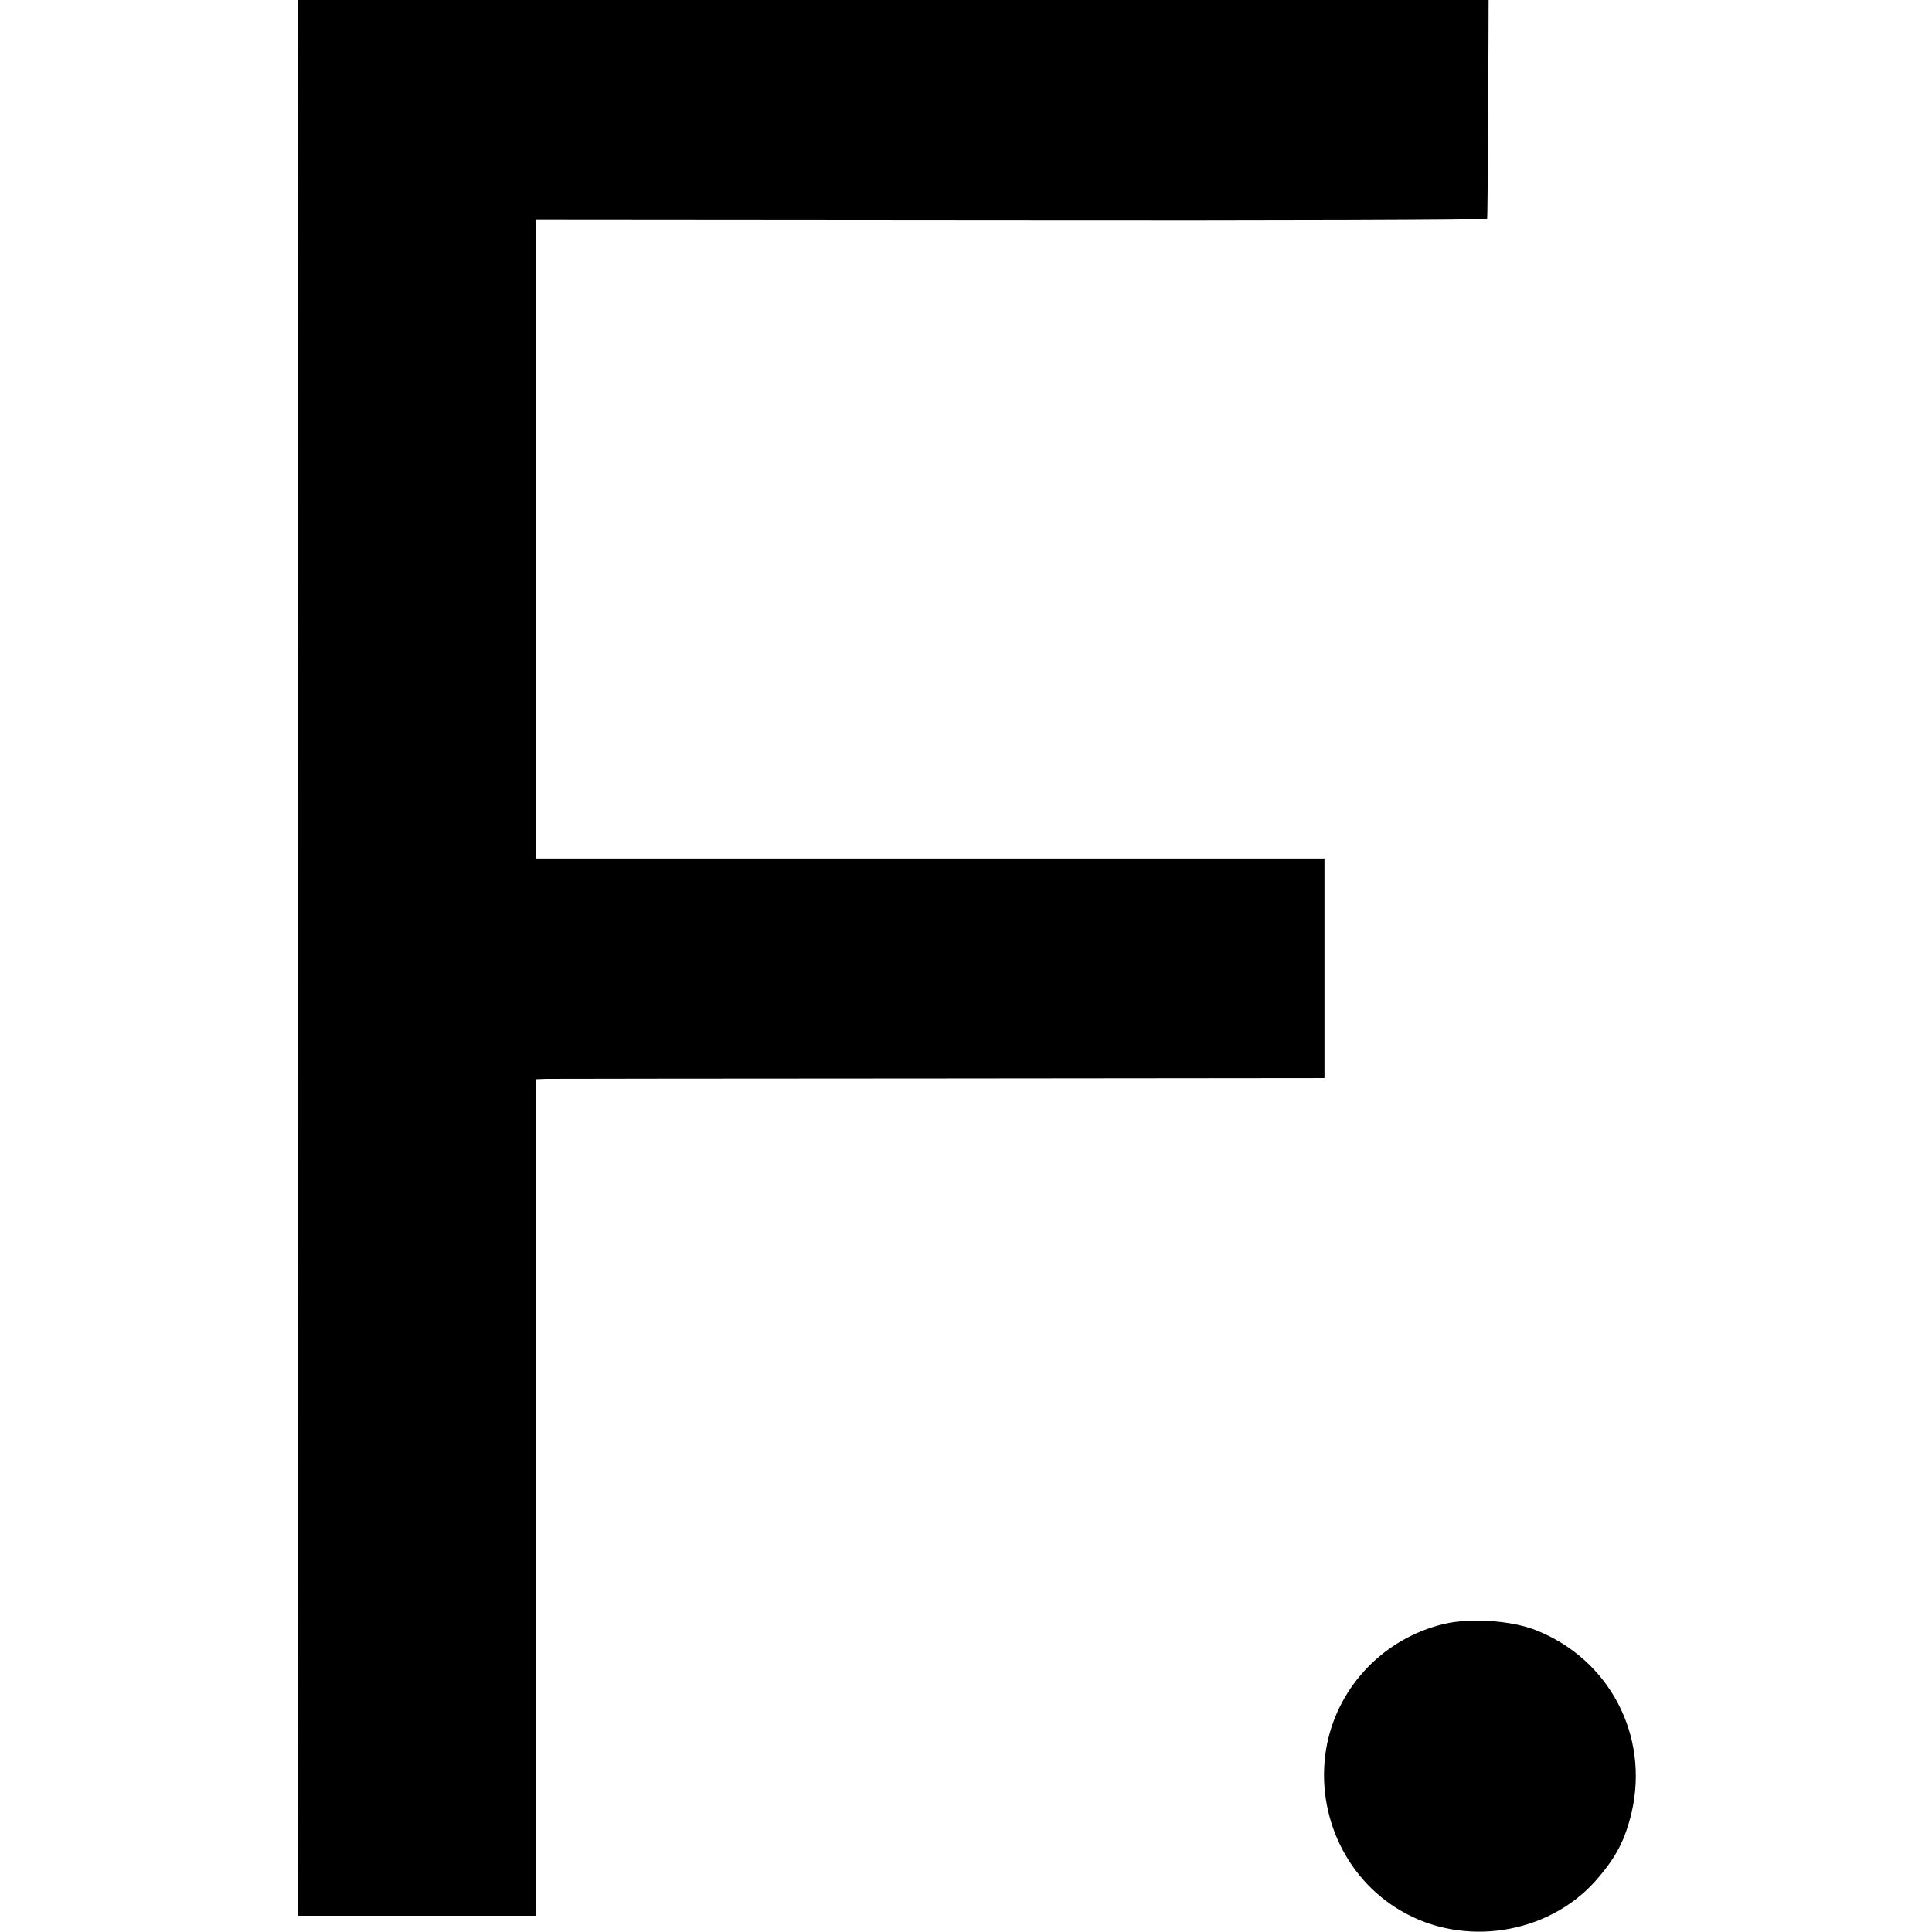
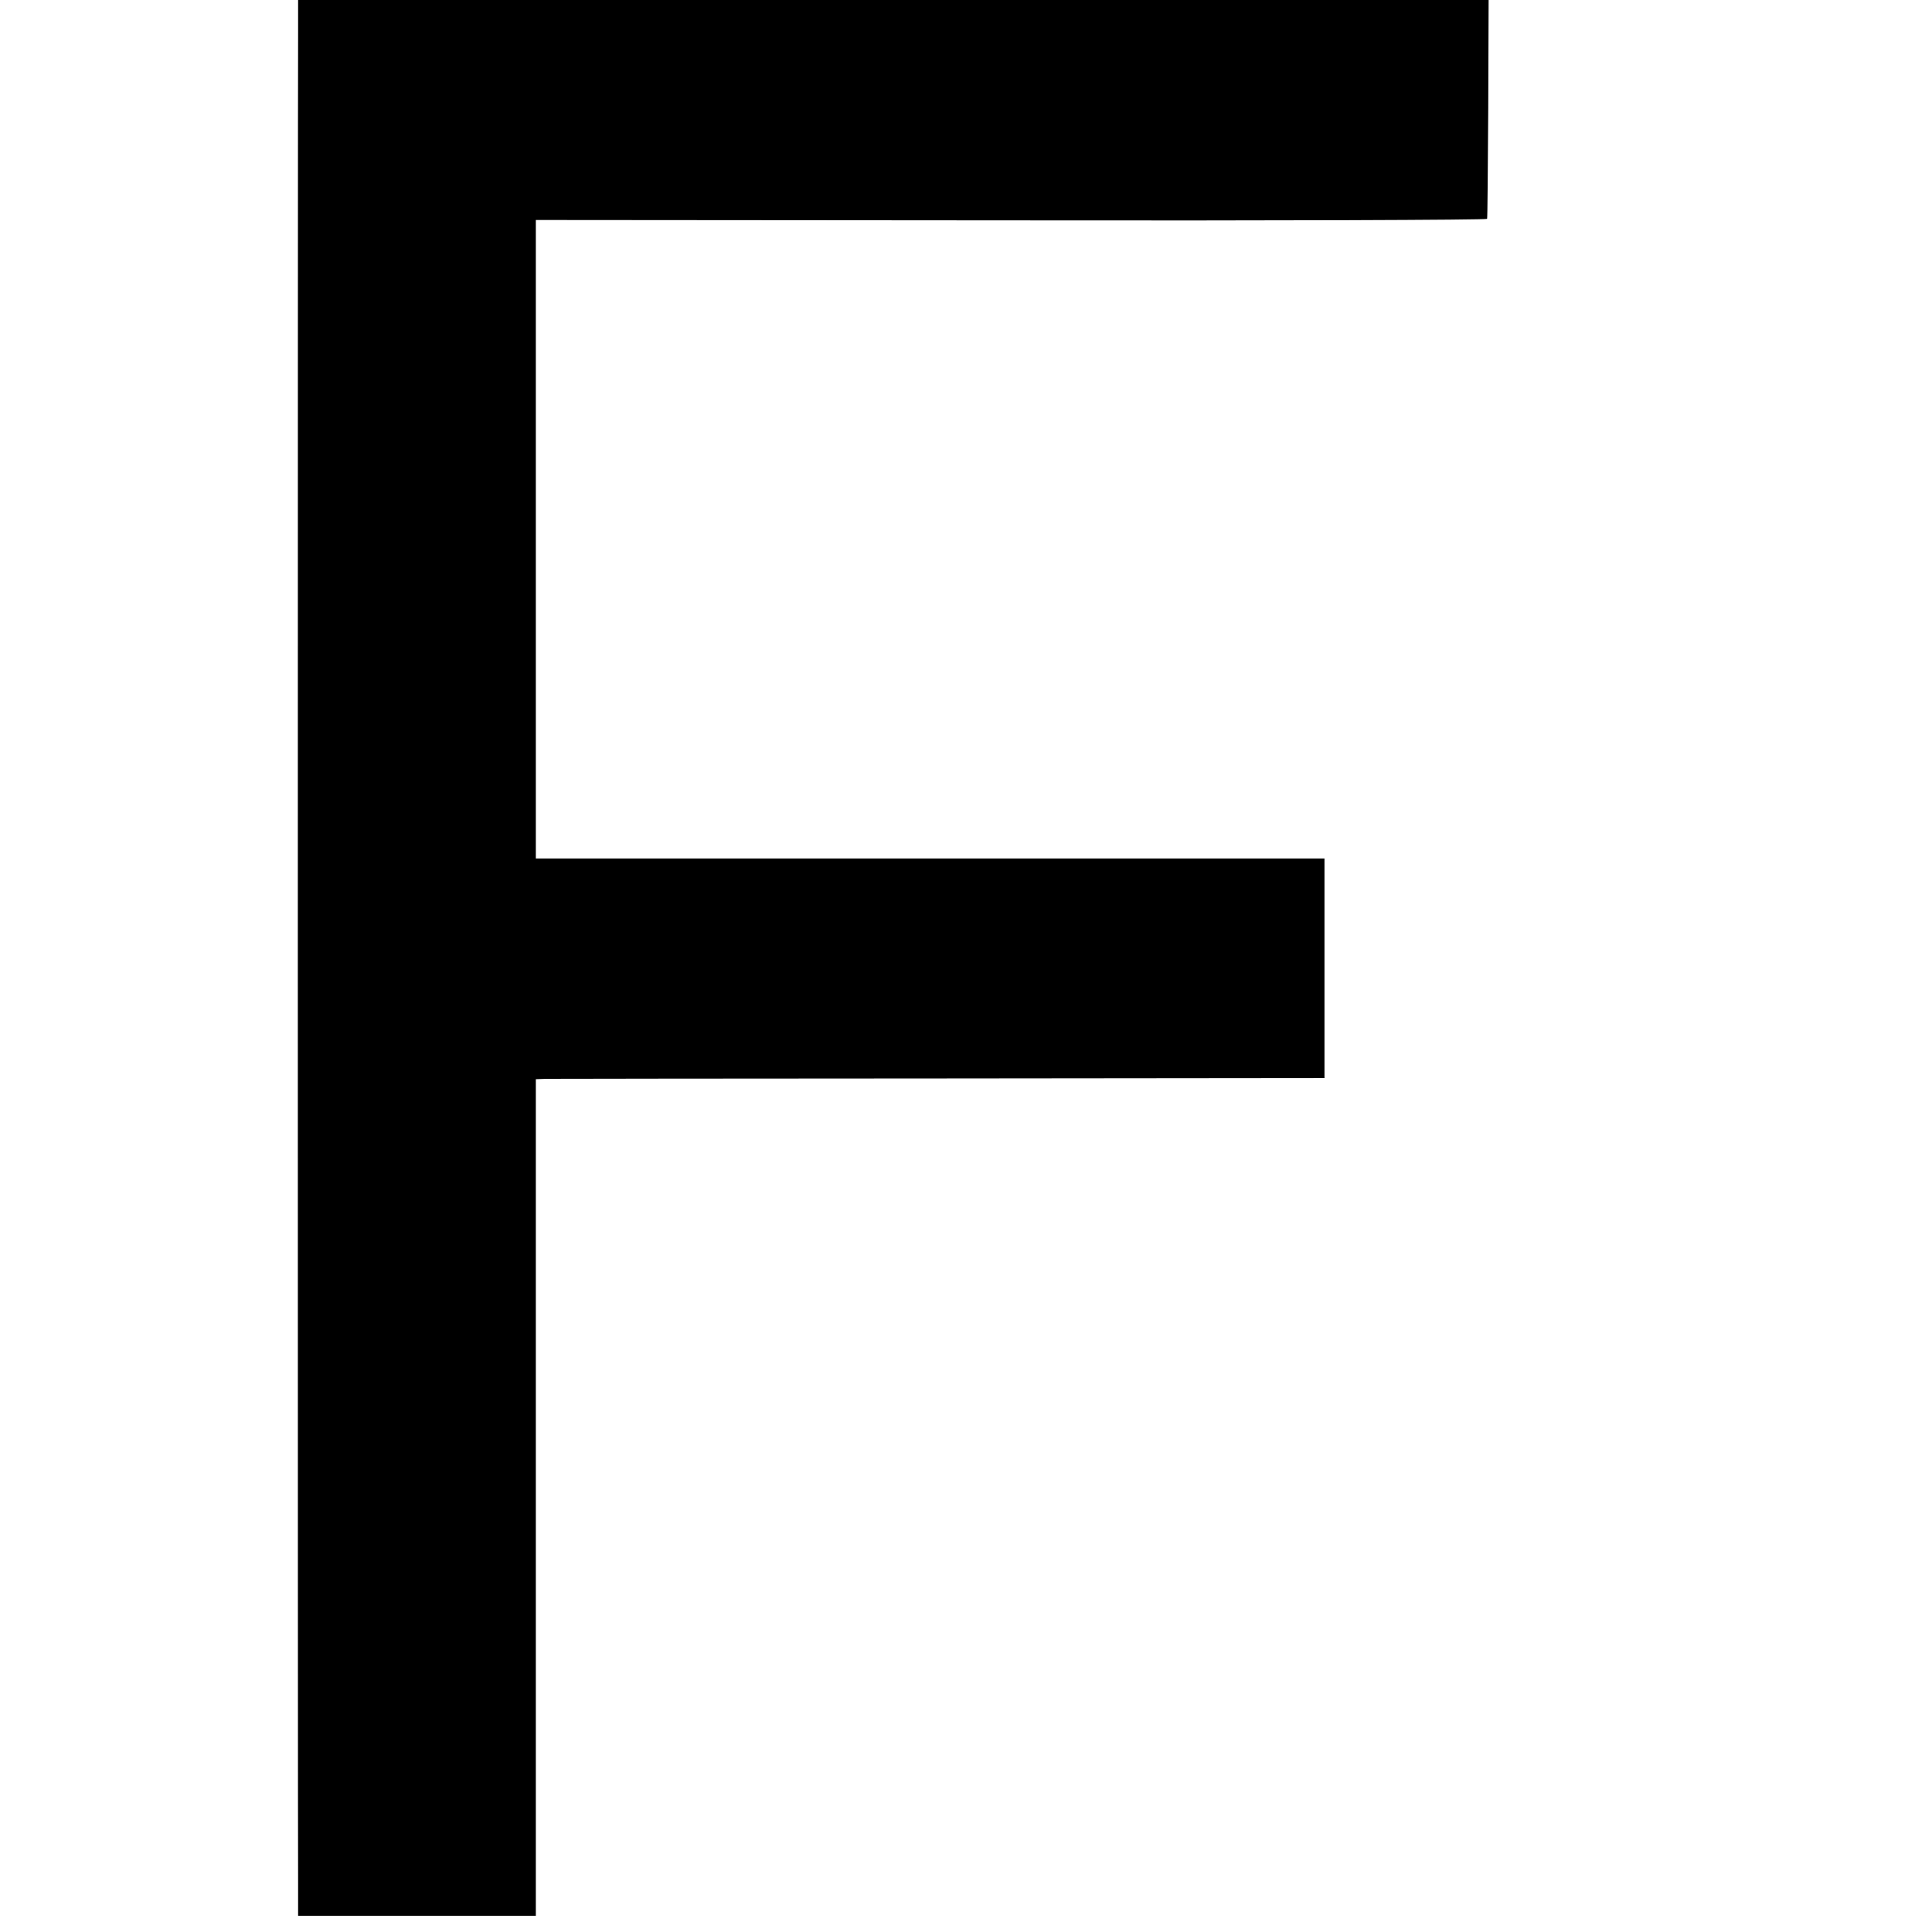
<svg xmlns="http://www.w3.org/2000/svg" version="1.0" width="512pt" height="512pt" viewBox="0 0 512 512" preserveAspectRatio="xMidYMid meet">
  <g transform="translate(0,512) scale(0.1,-0.1)" fill="#000000" stroke="none">
    <path d="M790 5033 c-1 -115 -1 -4792 0 -4904 l0 -86 315 0 315 0 0 1108 0 1109 28 1 c15 0 485 1 1045 1 l1017 1 0 291 0 291 -1045 0 -1045 0 0 846 0 846 1260 -1 c693 -1 1261 1 1261 4 1 3 2 134 3 293 l1 287 -1577 0 -1578 0 0 -87z" />
-     <path d="M3825 816 c-156 -38 -276 -162 -308 -317 -35 -175 44 -355 196 -443 165 -97 387 -63 514 78 54 61 79 107 97 183 47 204 -59 406 -254 483 -66 26 -175 33 -245 16z" />
  </g>
</svg>